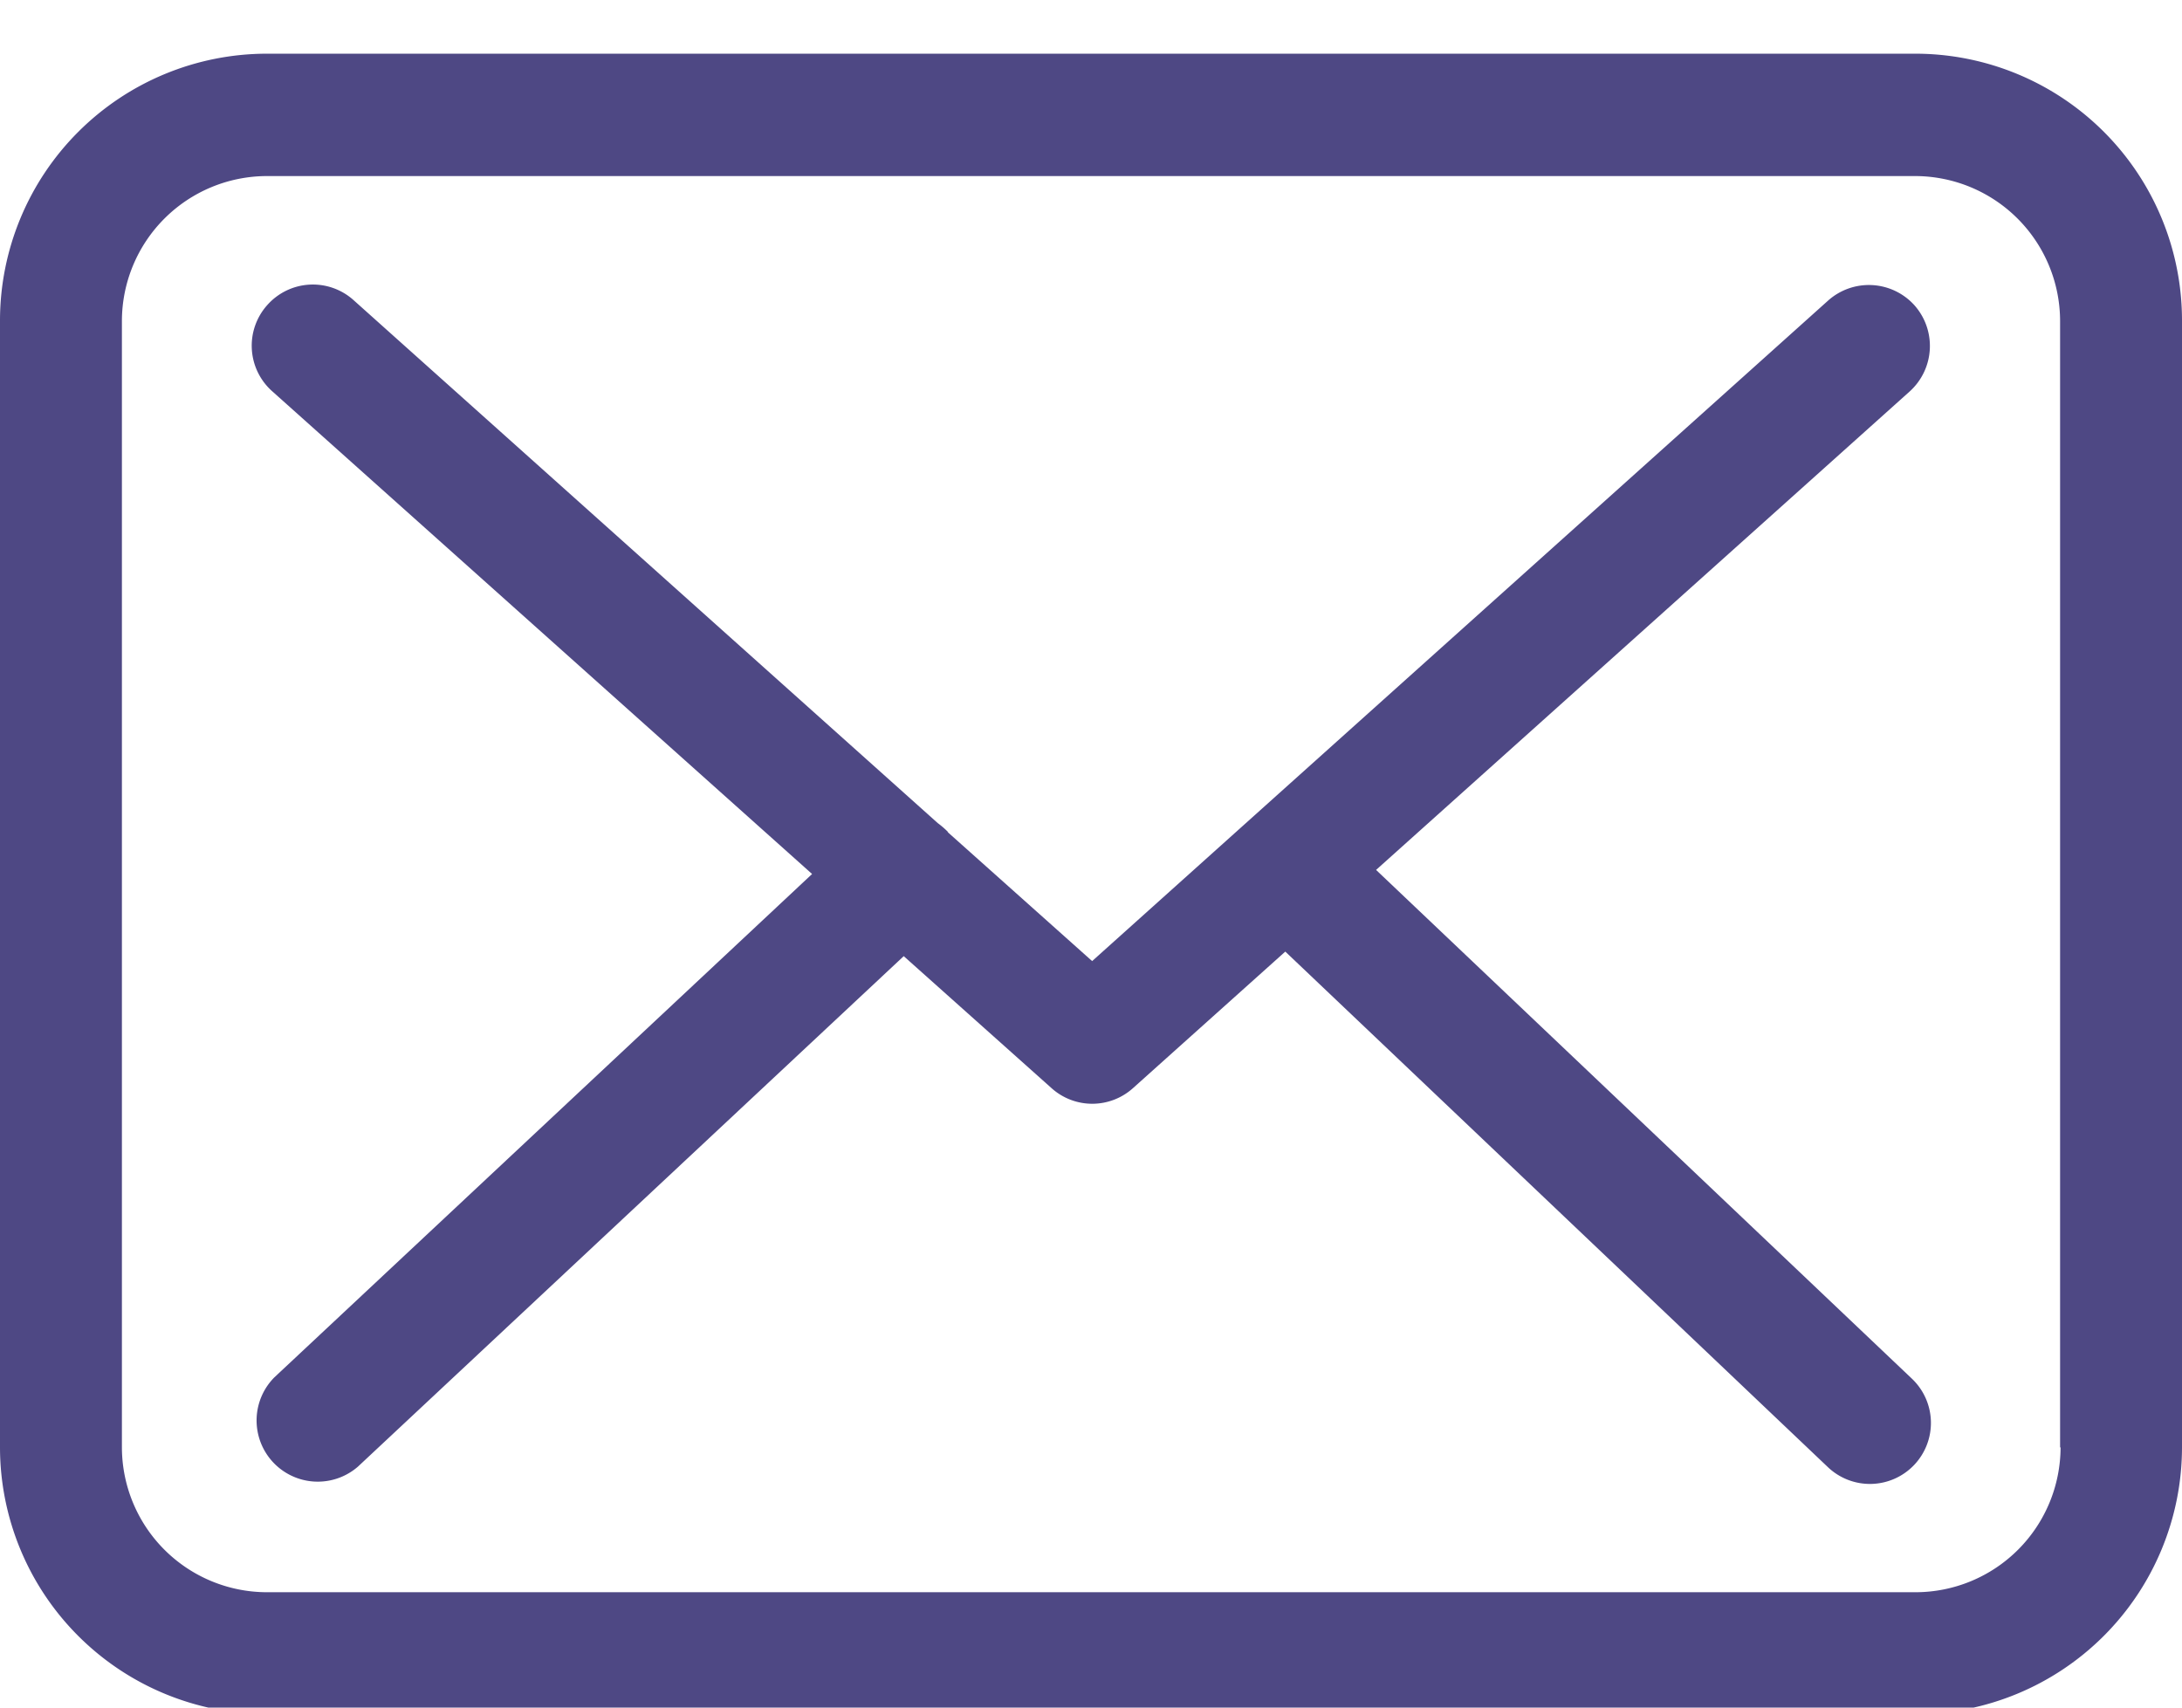
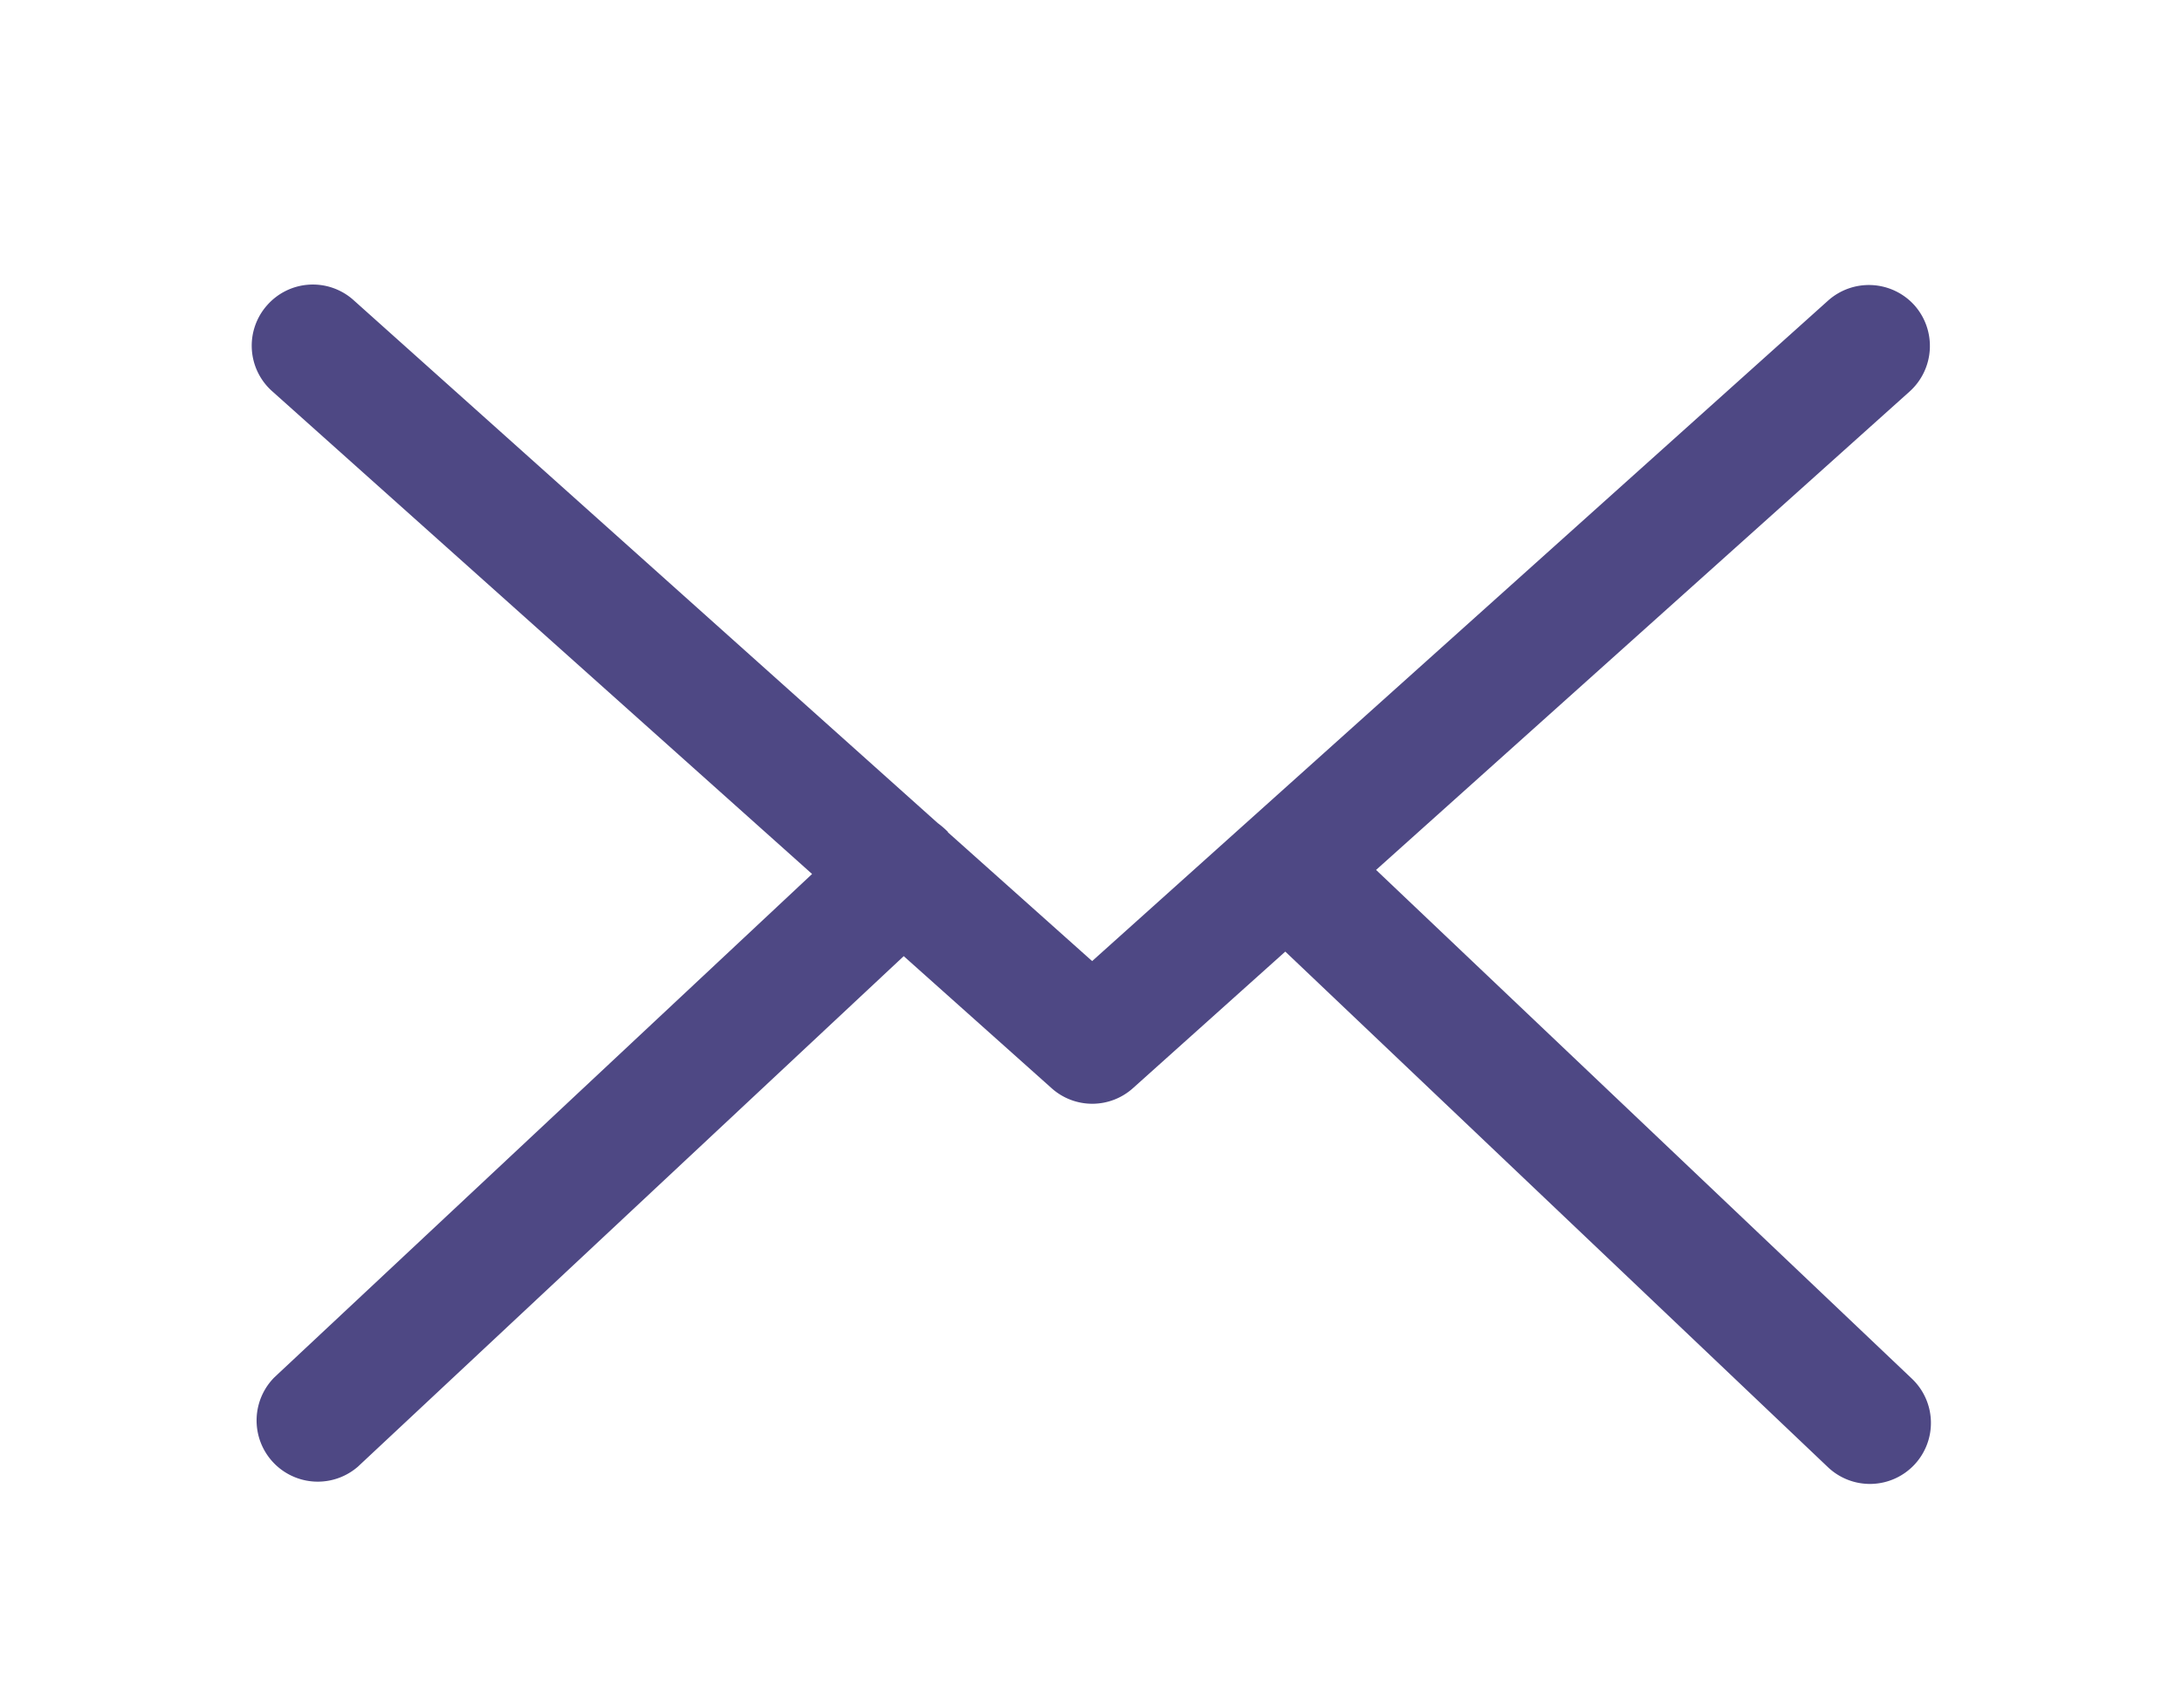
<svg xmlns="http://www.w3.org/2000/svg" width="23" height="18" viewBox="0 0 23 18">
  <g>
    <g>
      <g>
        <g>
-           <path fill="#4e4884" d="M21.72 15.257a1.53 1.53 0 0 1-1.528 1.527H2.812a1.53 1.53 0 0 1-1.527-1.527V3.383a1.53 1.53 0 0 1 1.528-1.527h17.374a1.53 1.53 0 0 1 1.528 1.527v11.874zM20.192.566H2.812A2.815 2.815 0 0 0 0 3.378v11.879a2.815 2.815 0 0 0 2.813 2.812h17.374A2.815 2.815 0 0 0 23 15.257V3.383A2.812 2.812 0 0 0 20.192.566z" />
-         </g>
+           </g>
        <g>
          <path fill="#4e4884" d="M14.505 9.17l5.625-5.044a.646.646 0 0 0 .048-.91.646.646 0 0 0-.909-.047l-7.757 6.962L9.999 8.78c-.005-.005-.01-.01-.01-.014a.95.95 0 0 0-.105-.09L3.726 3.163a.642.642 0 0 0-.909.053.642.642 0 0 0 .053.909L8.56 9.213l-5.668 5.306a.645.645 0 0 0 .88.942l5.754-5.382 1.561 1.394a.642.642 0 0 0 .857-.004l1.604-1.438 5.72 5.435a.642.642 0 0 0 .885-.933z" />
        </g>
      </g>
    </g>
  </g>
</svg>